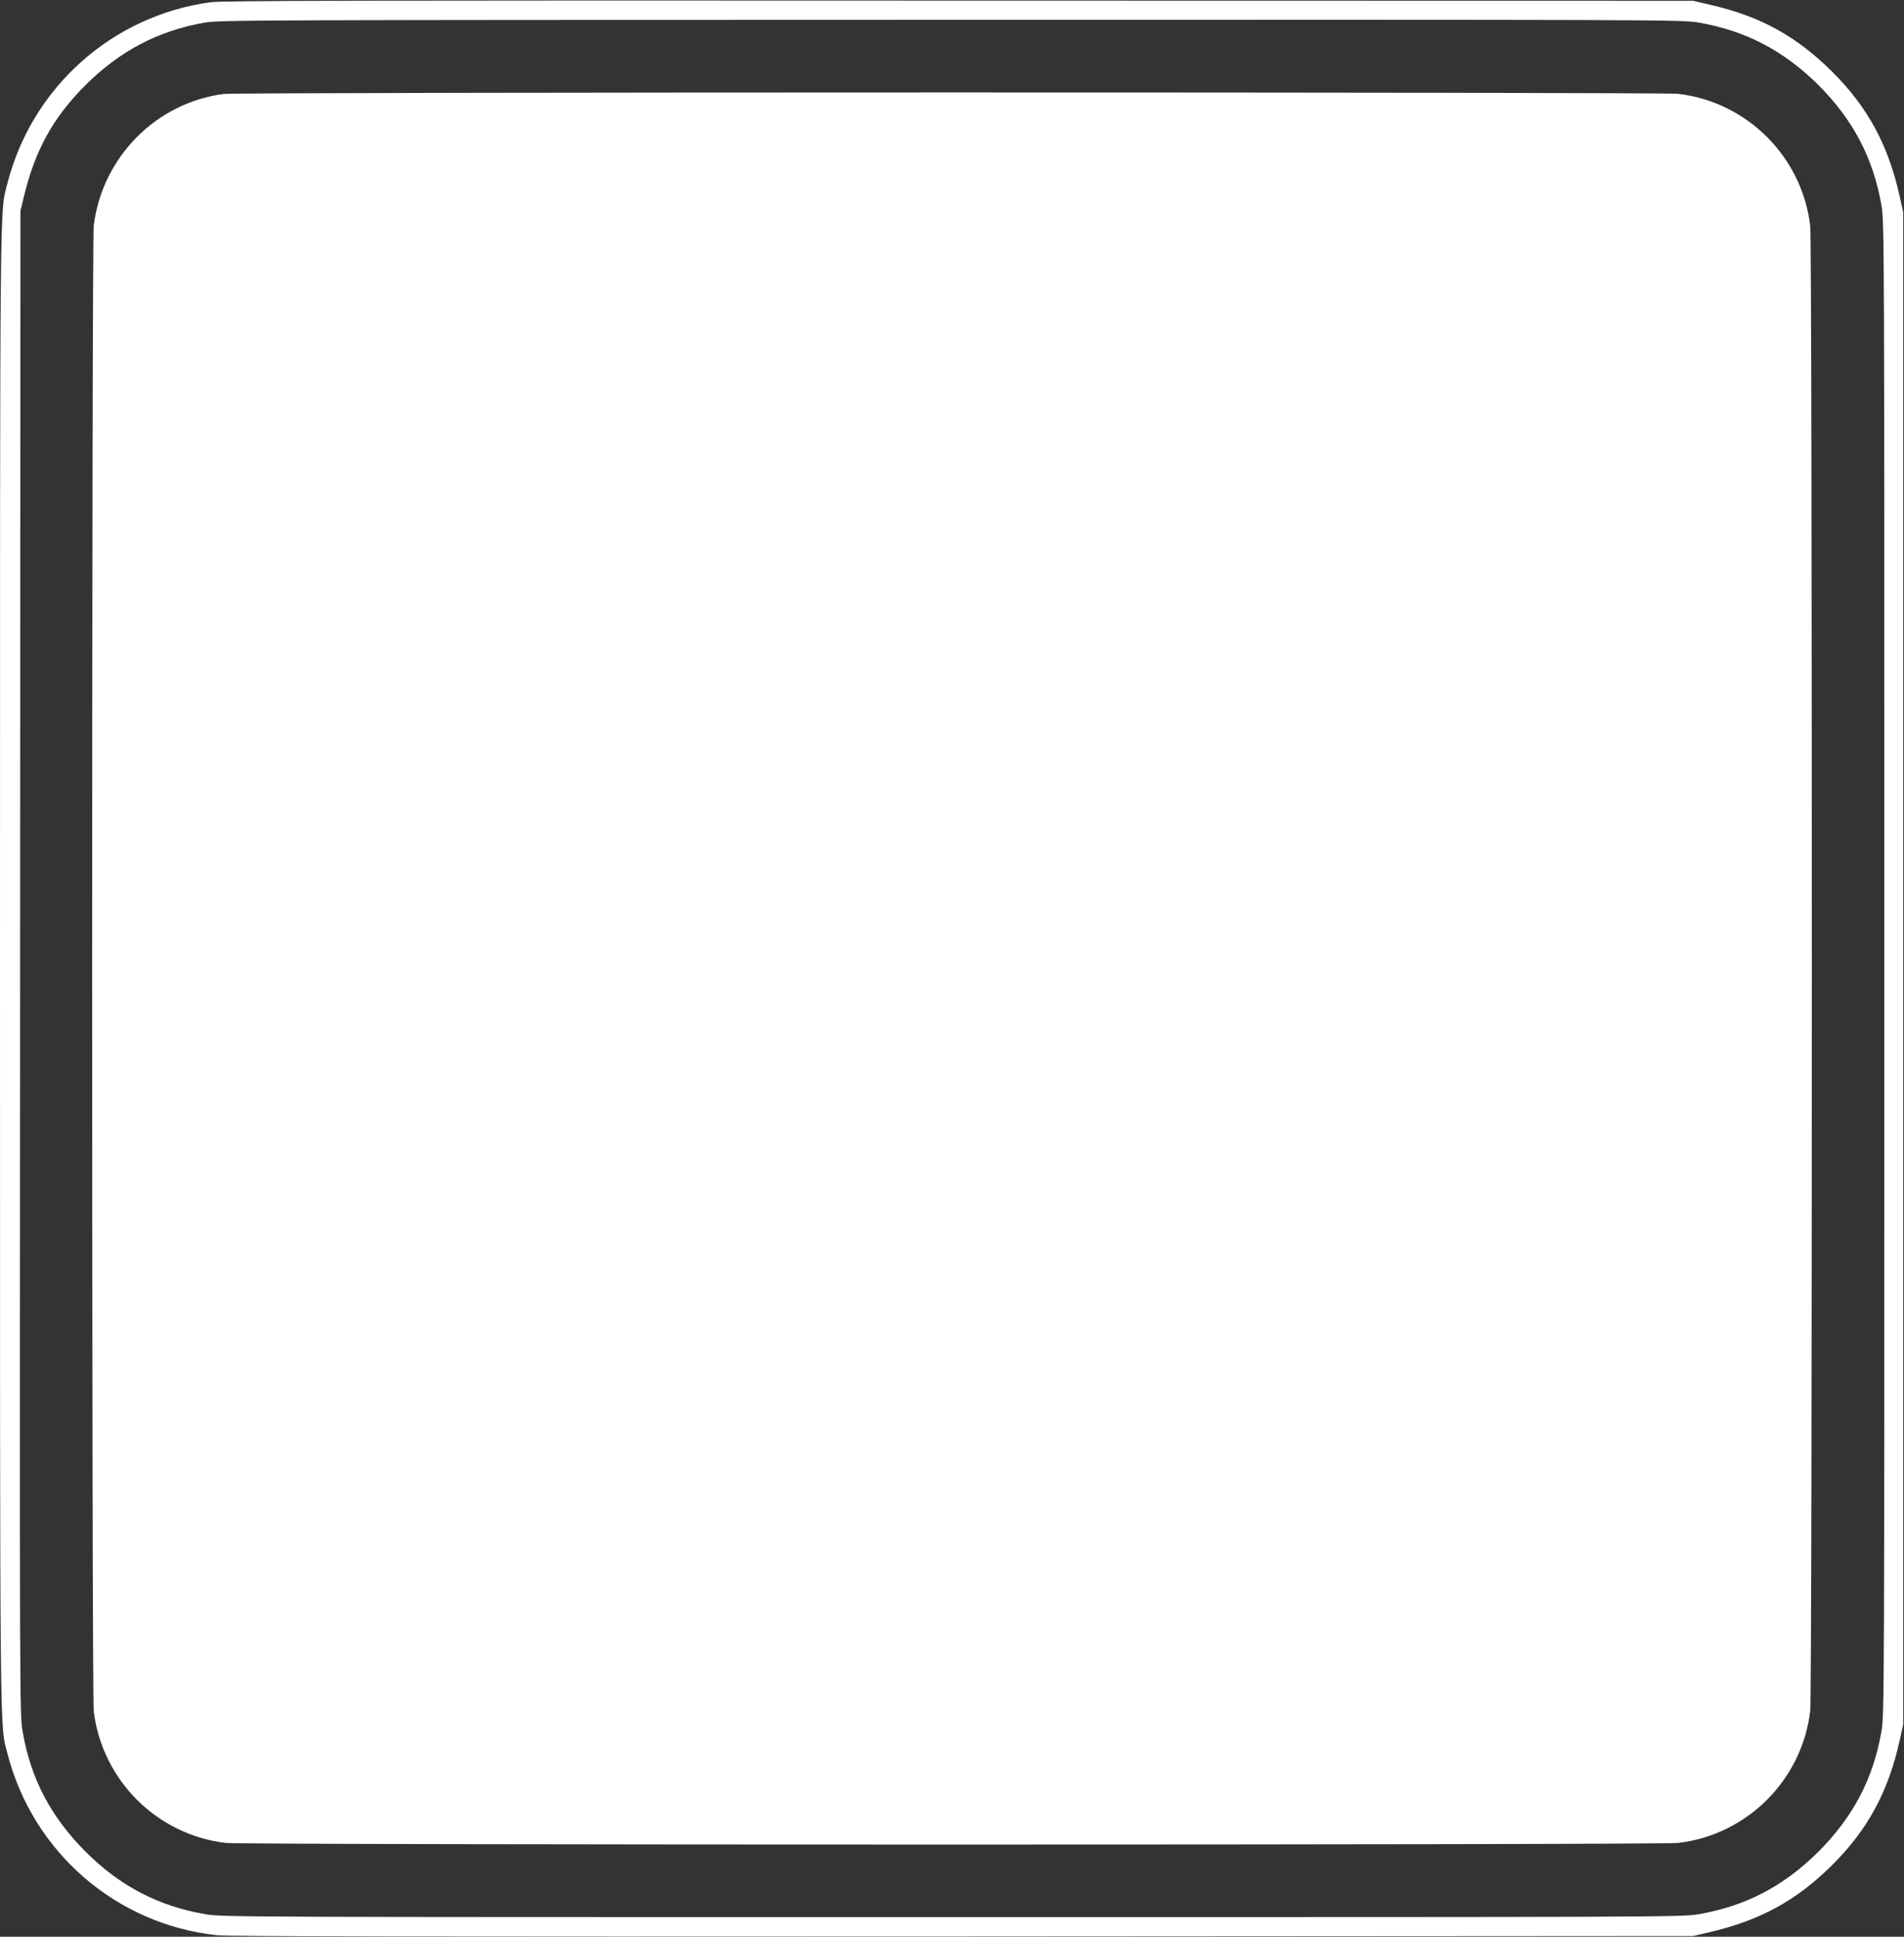
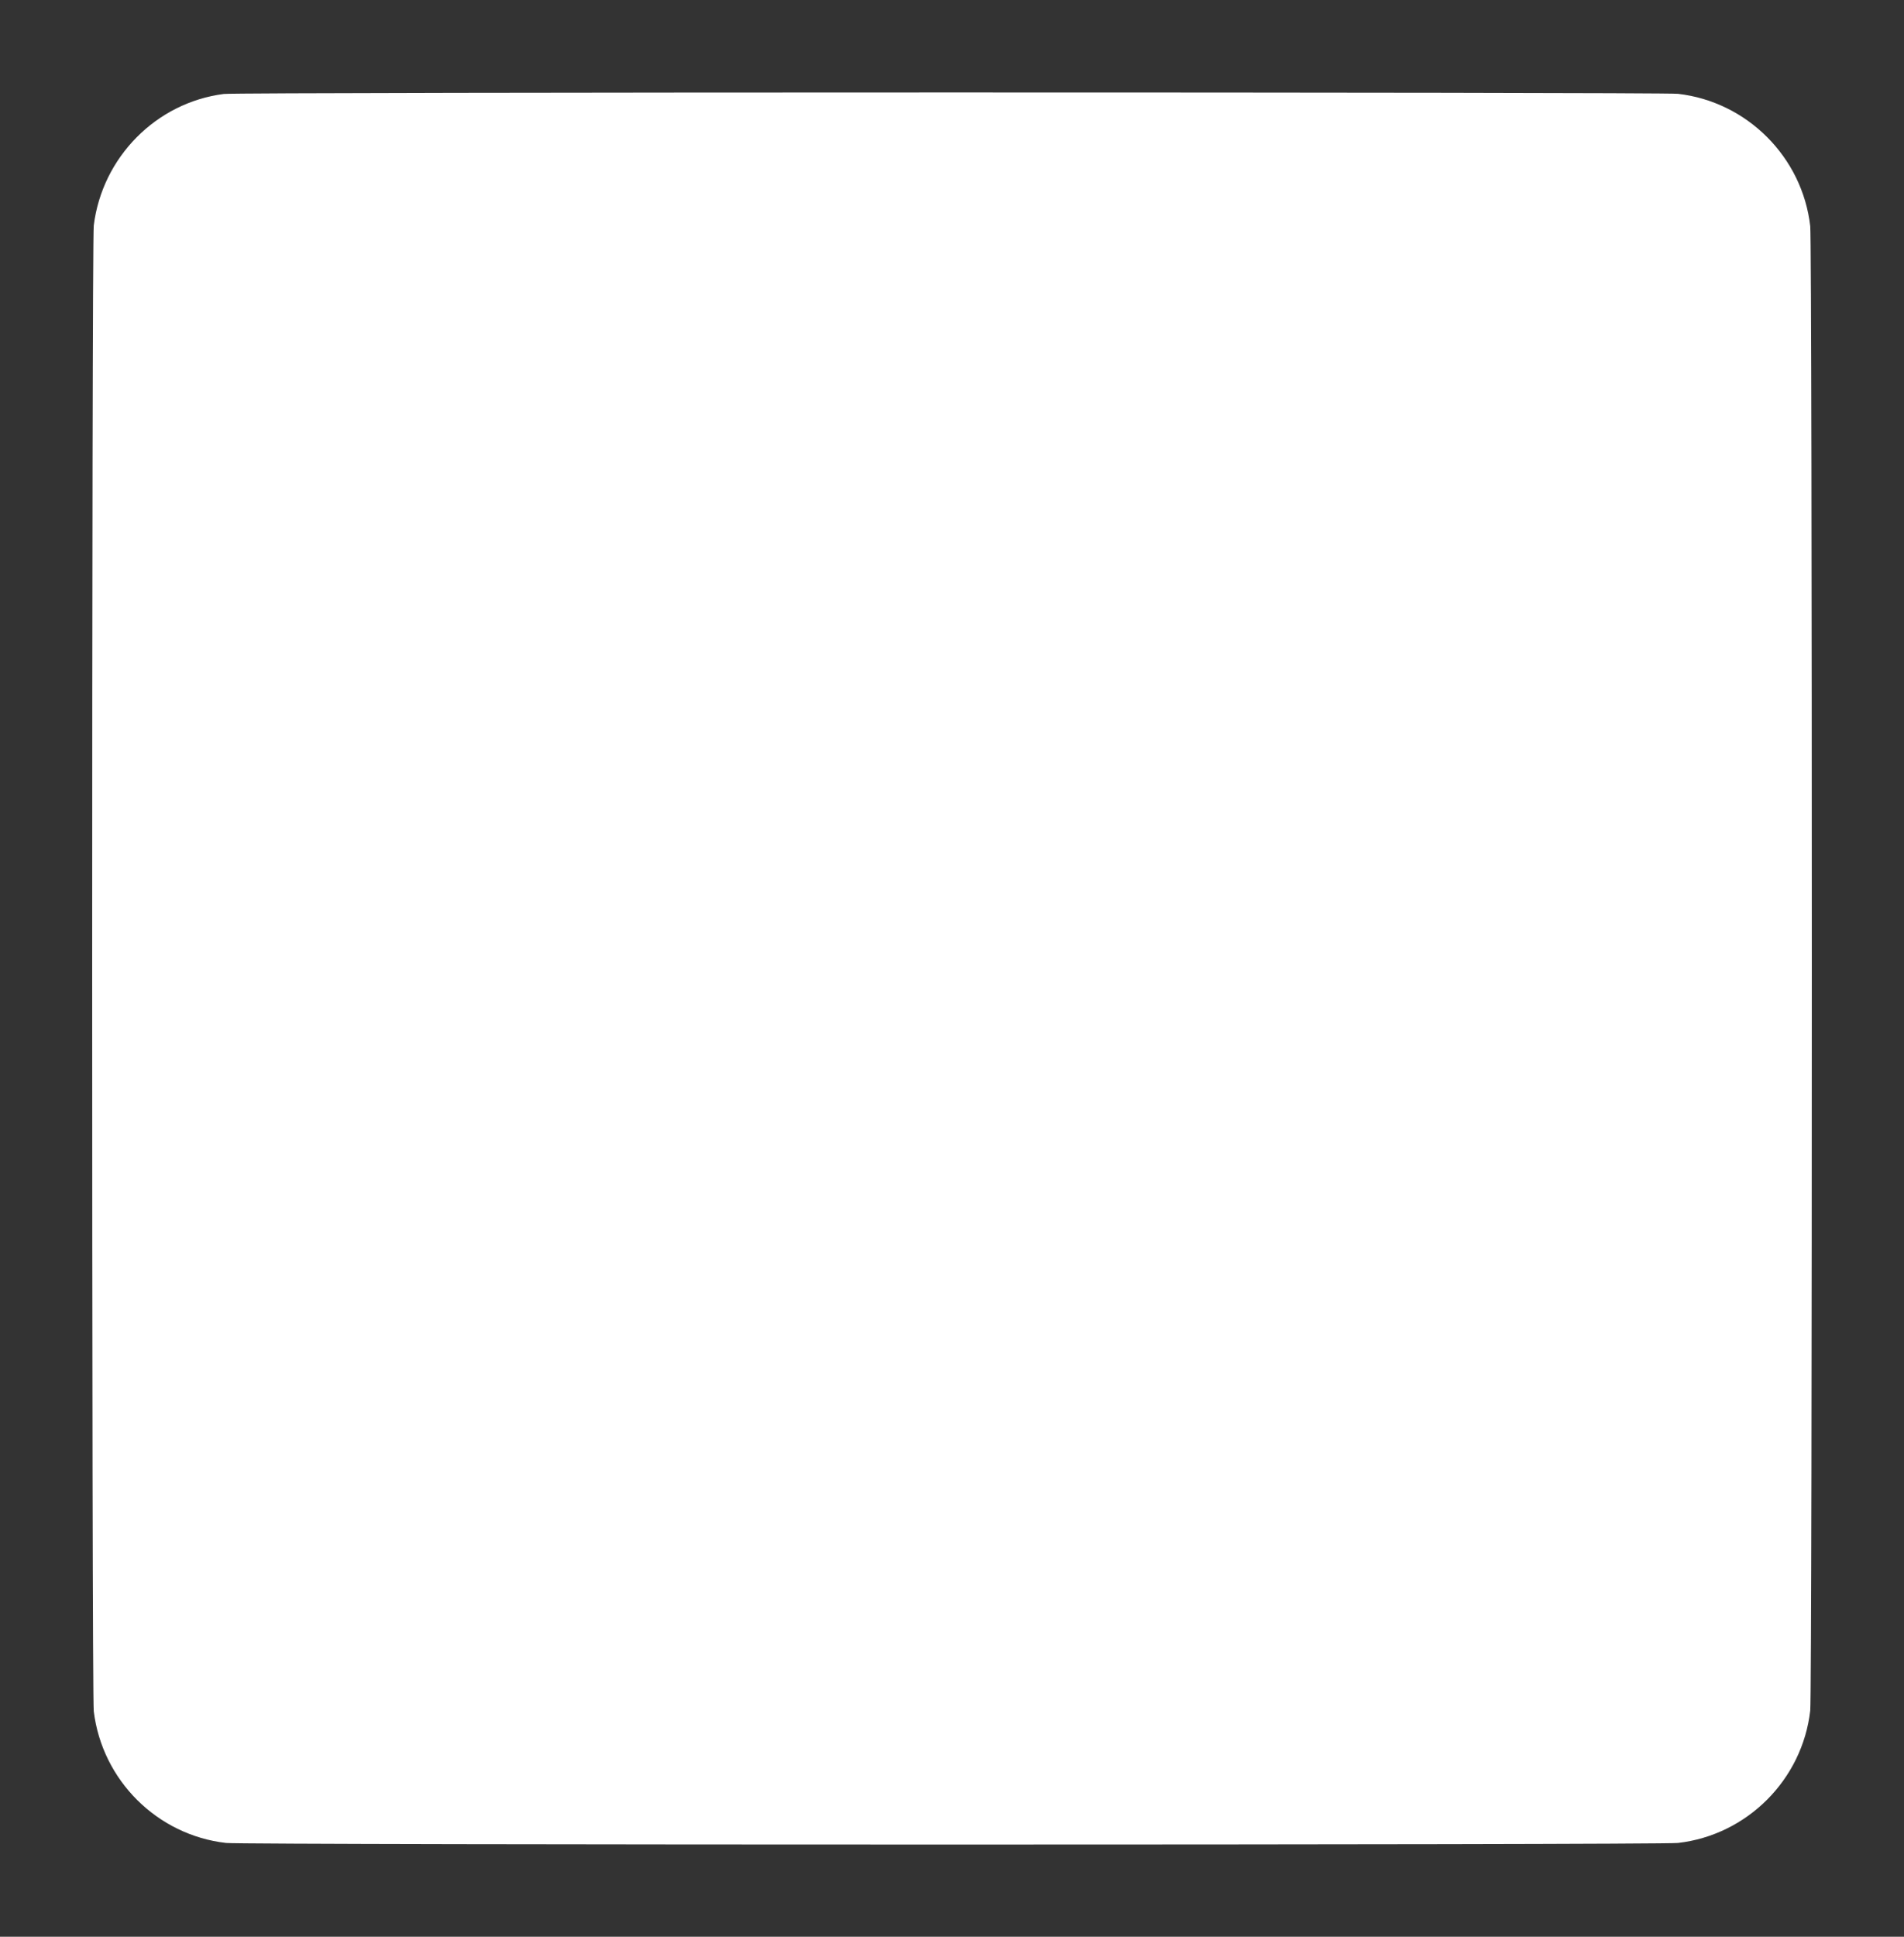
<svg xmlns="http://www.w3.org/2000/svg" version="1.0" width="1259pt" height="1280pt" viewBox="0 0 1259 1280" preserveAspectRatio="xMidYMid meet">
  <rect x="0" y="0" width="1259" height="1280" fill="#333333" stroke="none" />
  <g transform="translate(0,1280) scale(0.1,-0.1)" fill="#ffffff" stroke="none">
-     <path d="M1390 12785 c-649 -89 -1179 -563 -1341 -1197 -51 -202 -49 70 -49 -5188 0 -5258 -2 -4986 49 -5188 167 -652 719 -1131 1387 -1202 81 -8 1325 -10 4934 -8 l4825 3 100 23 c342 79 583 210 821 447 236 235 371 486 446 825 l23 105 0 4995 0 4995 -23 105 c-75 339 -210 590 -446 825 -237 236 -475 367 -806 443 l-115 27 -4855 1 c-3954 2 -4873 0 -4950 -11z m9842 -134 c312 -54 564 -186 794 -415 229 -230 361 -482 415 -794 19 -112 19 -207 19 -5042 0 -4835 0 -4930 -19 -5042 -54 -312 -186 -564 -415 -794 -230 -229 -482 -361 -794 -415 -112 -19 -206 -19 -4937 -19 -4731 0 -4825 0 -4937 19 -312 54 -565 186 -794 415 -229 230 -362 483 -415 796 -19 113 -19 193 -16 5080 l2 4965 22 92 c74 308 192 524 407 739 226 226 480 360 786 414 101 18 274 18 4937 19 4741 1 4833 1 4945 -18z" />
-     <path d="M1480 12179 c-447 -57 -804 -418 -860 -869 -14 -118 -14 -9702 0 -9820 56 -457 420 -818 875 -870 125 -14 9475 -14 9600 0 457 52 823 418 875 875 14 125 14 9685 0 9810 -52 457 -418 823 -875 875 -110 12 -9517 12 -9615 -1z" />
+     <path d="M1480 12179 c-447 -57 -804 -418 -860 -869 -14 -118 -14 -9702 0 -9820 56 -457 420 -818 875 -870 125 -14 9475 -14 9600 0 457 52 823 418 875 875 14 125 14 9685 0 9810 -52 457 -418 823 -875 875 -110 12 -9517 12 -9615 -1" />
  </g>
</svg>